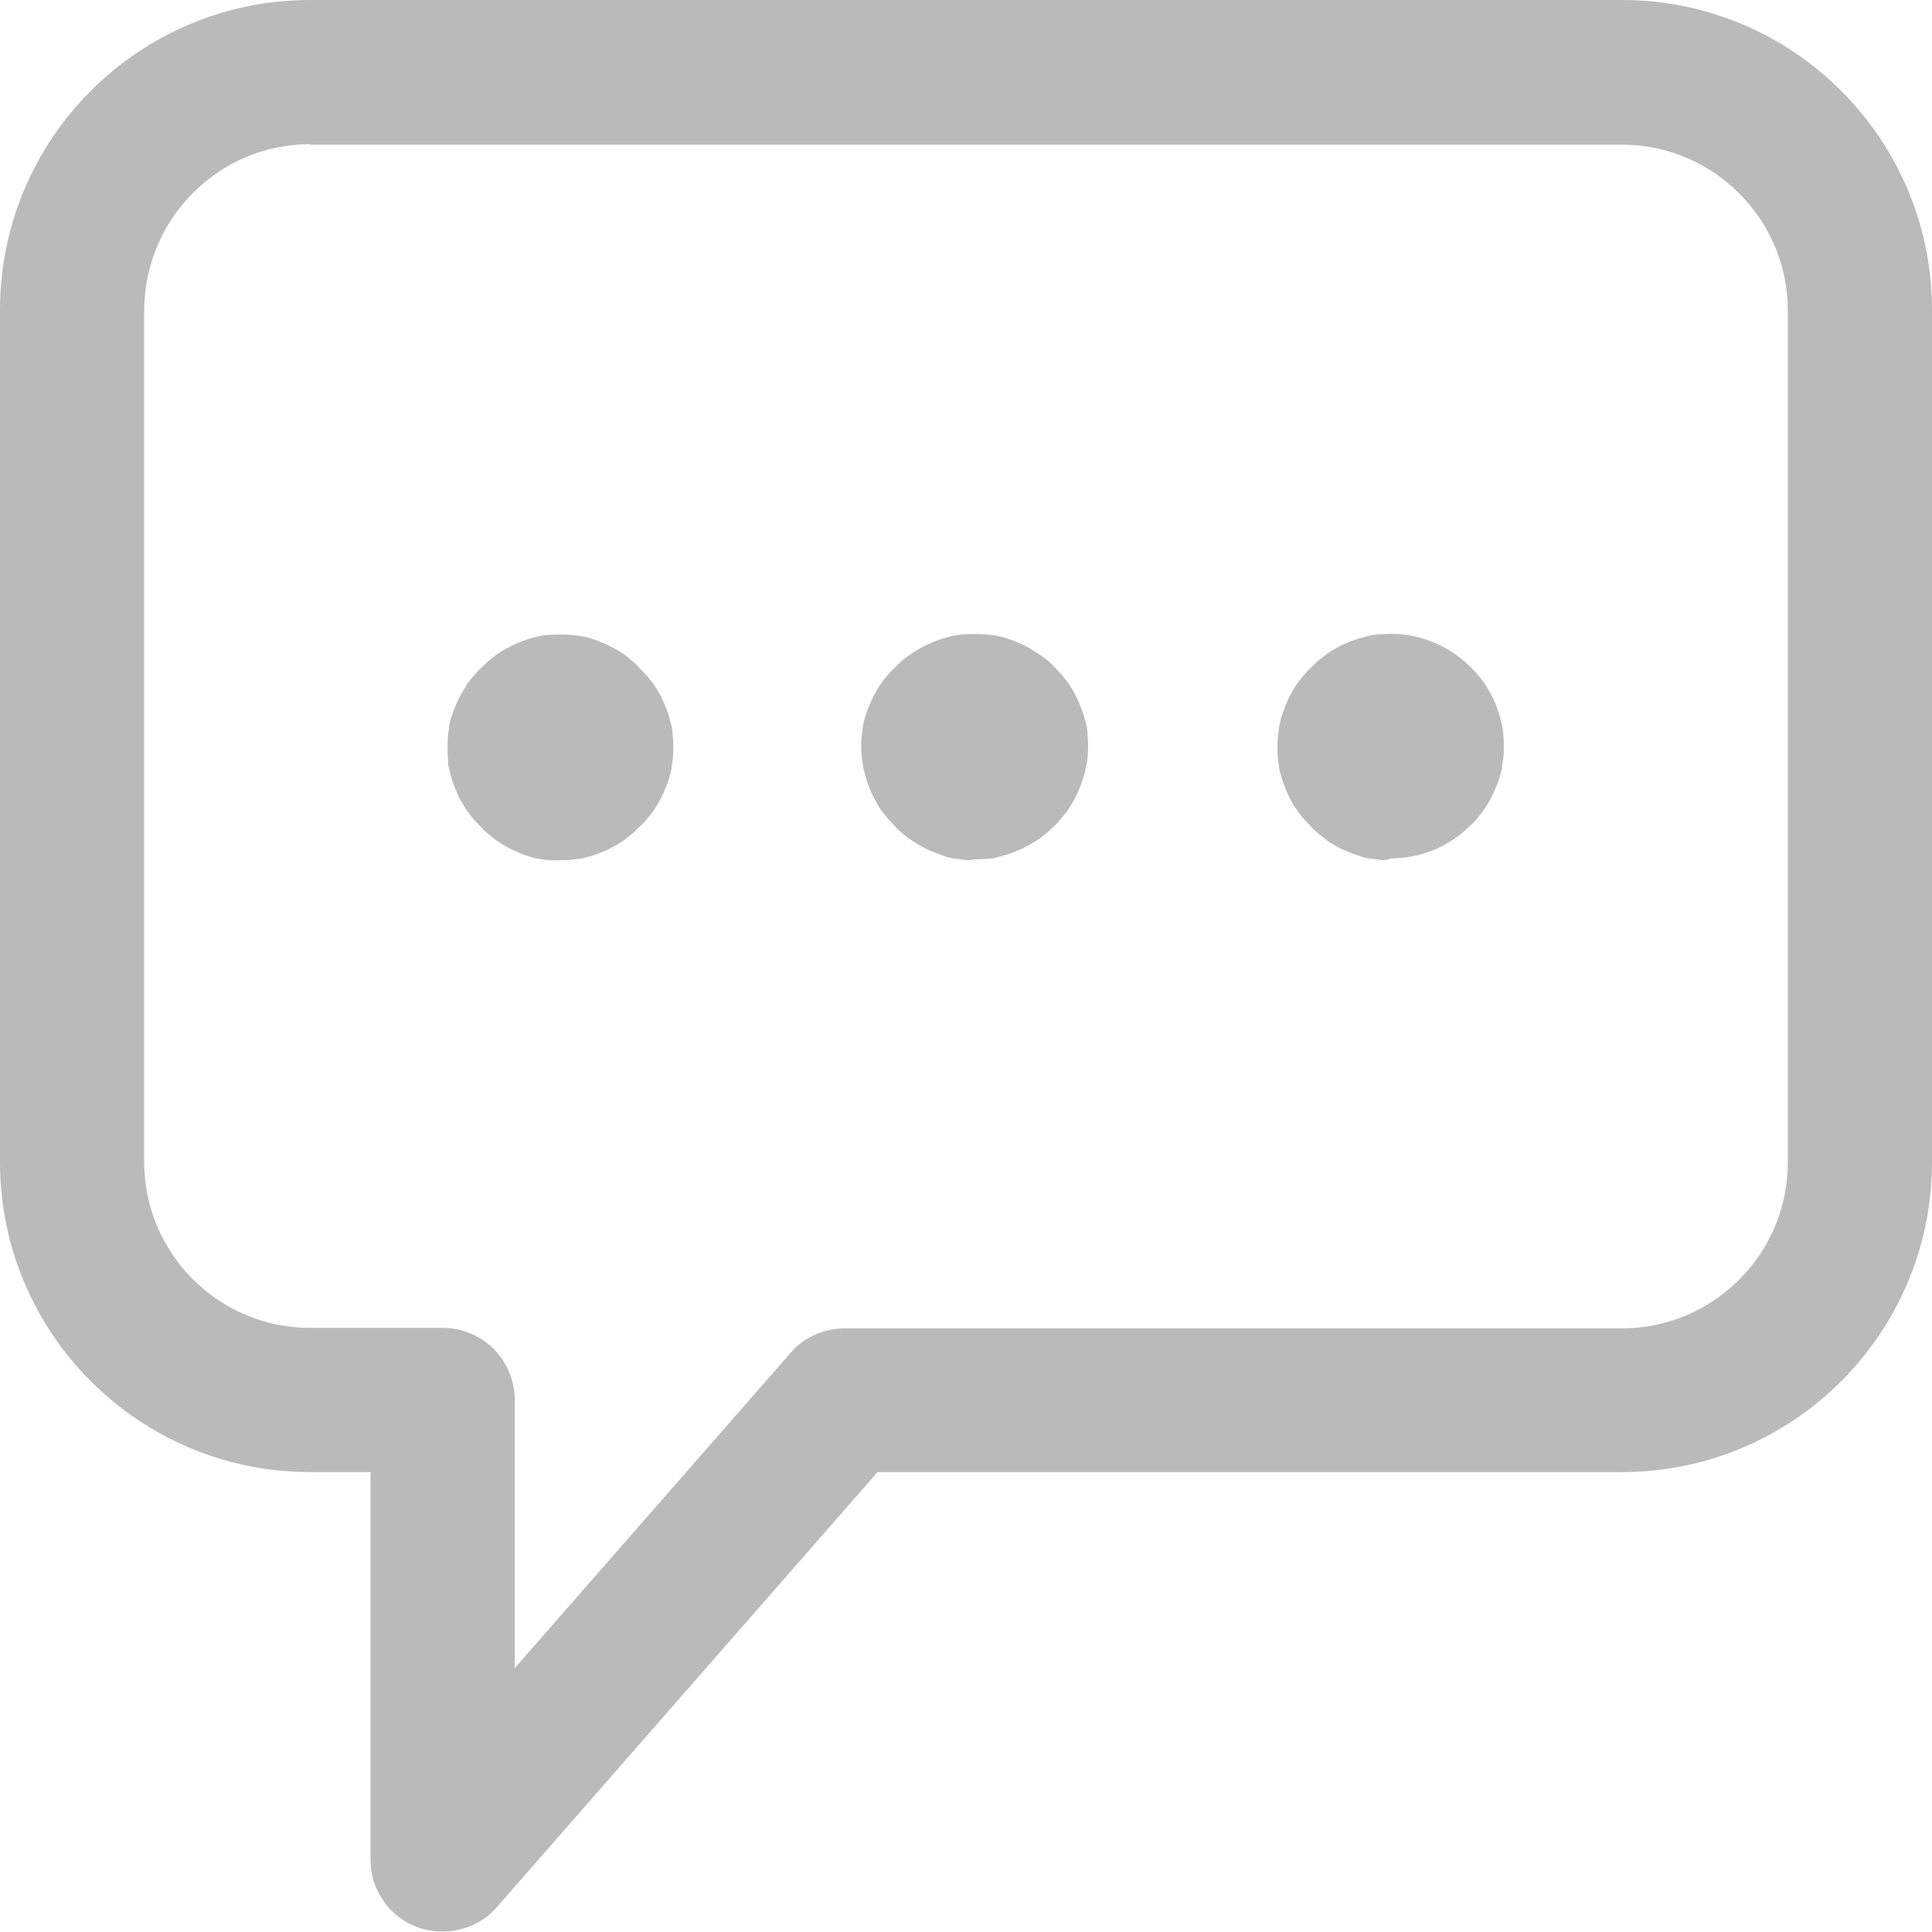
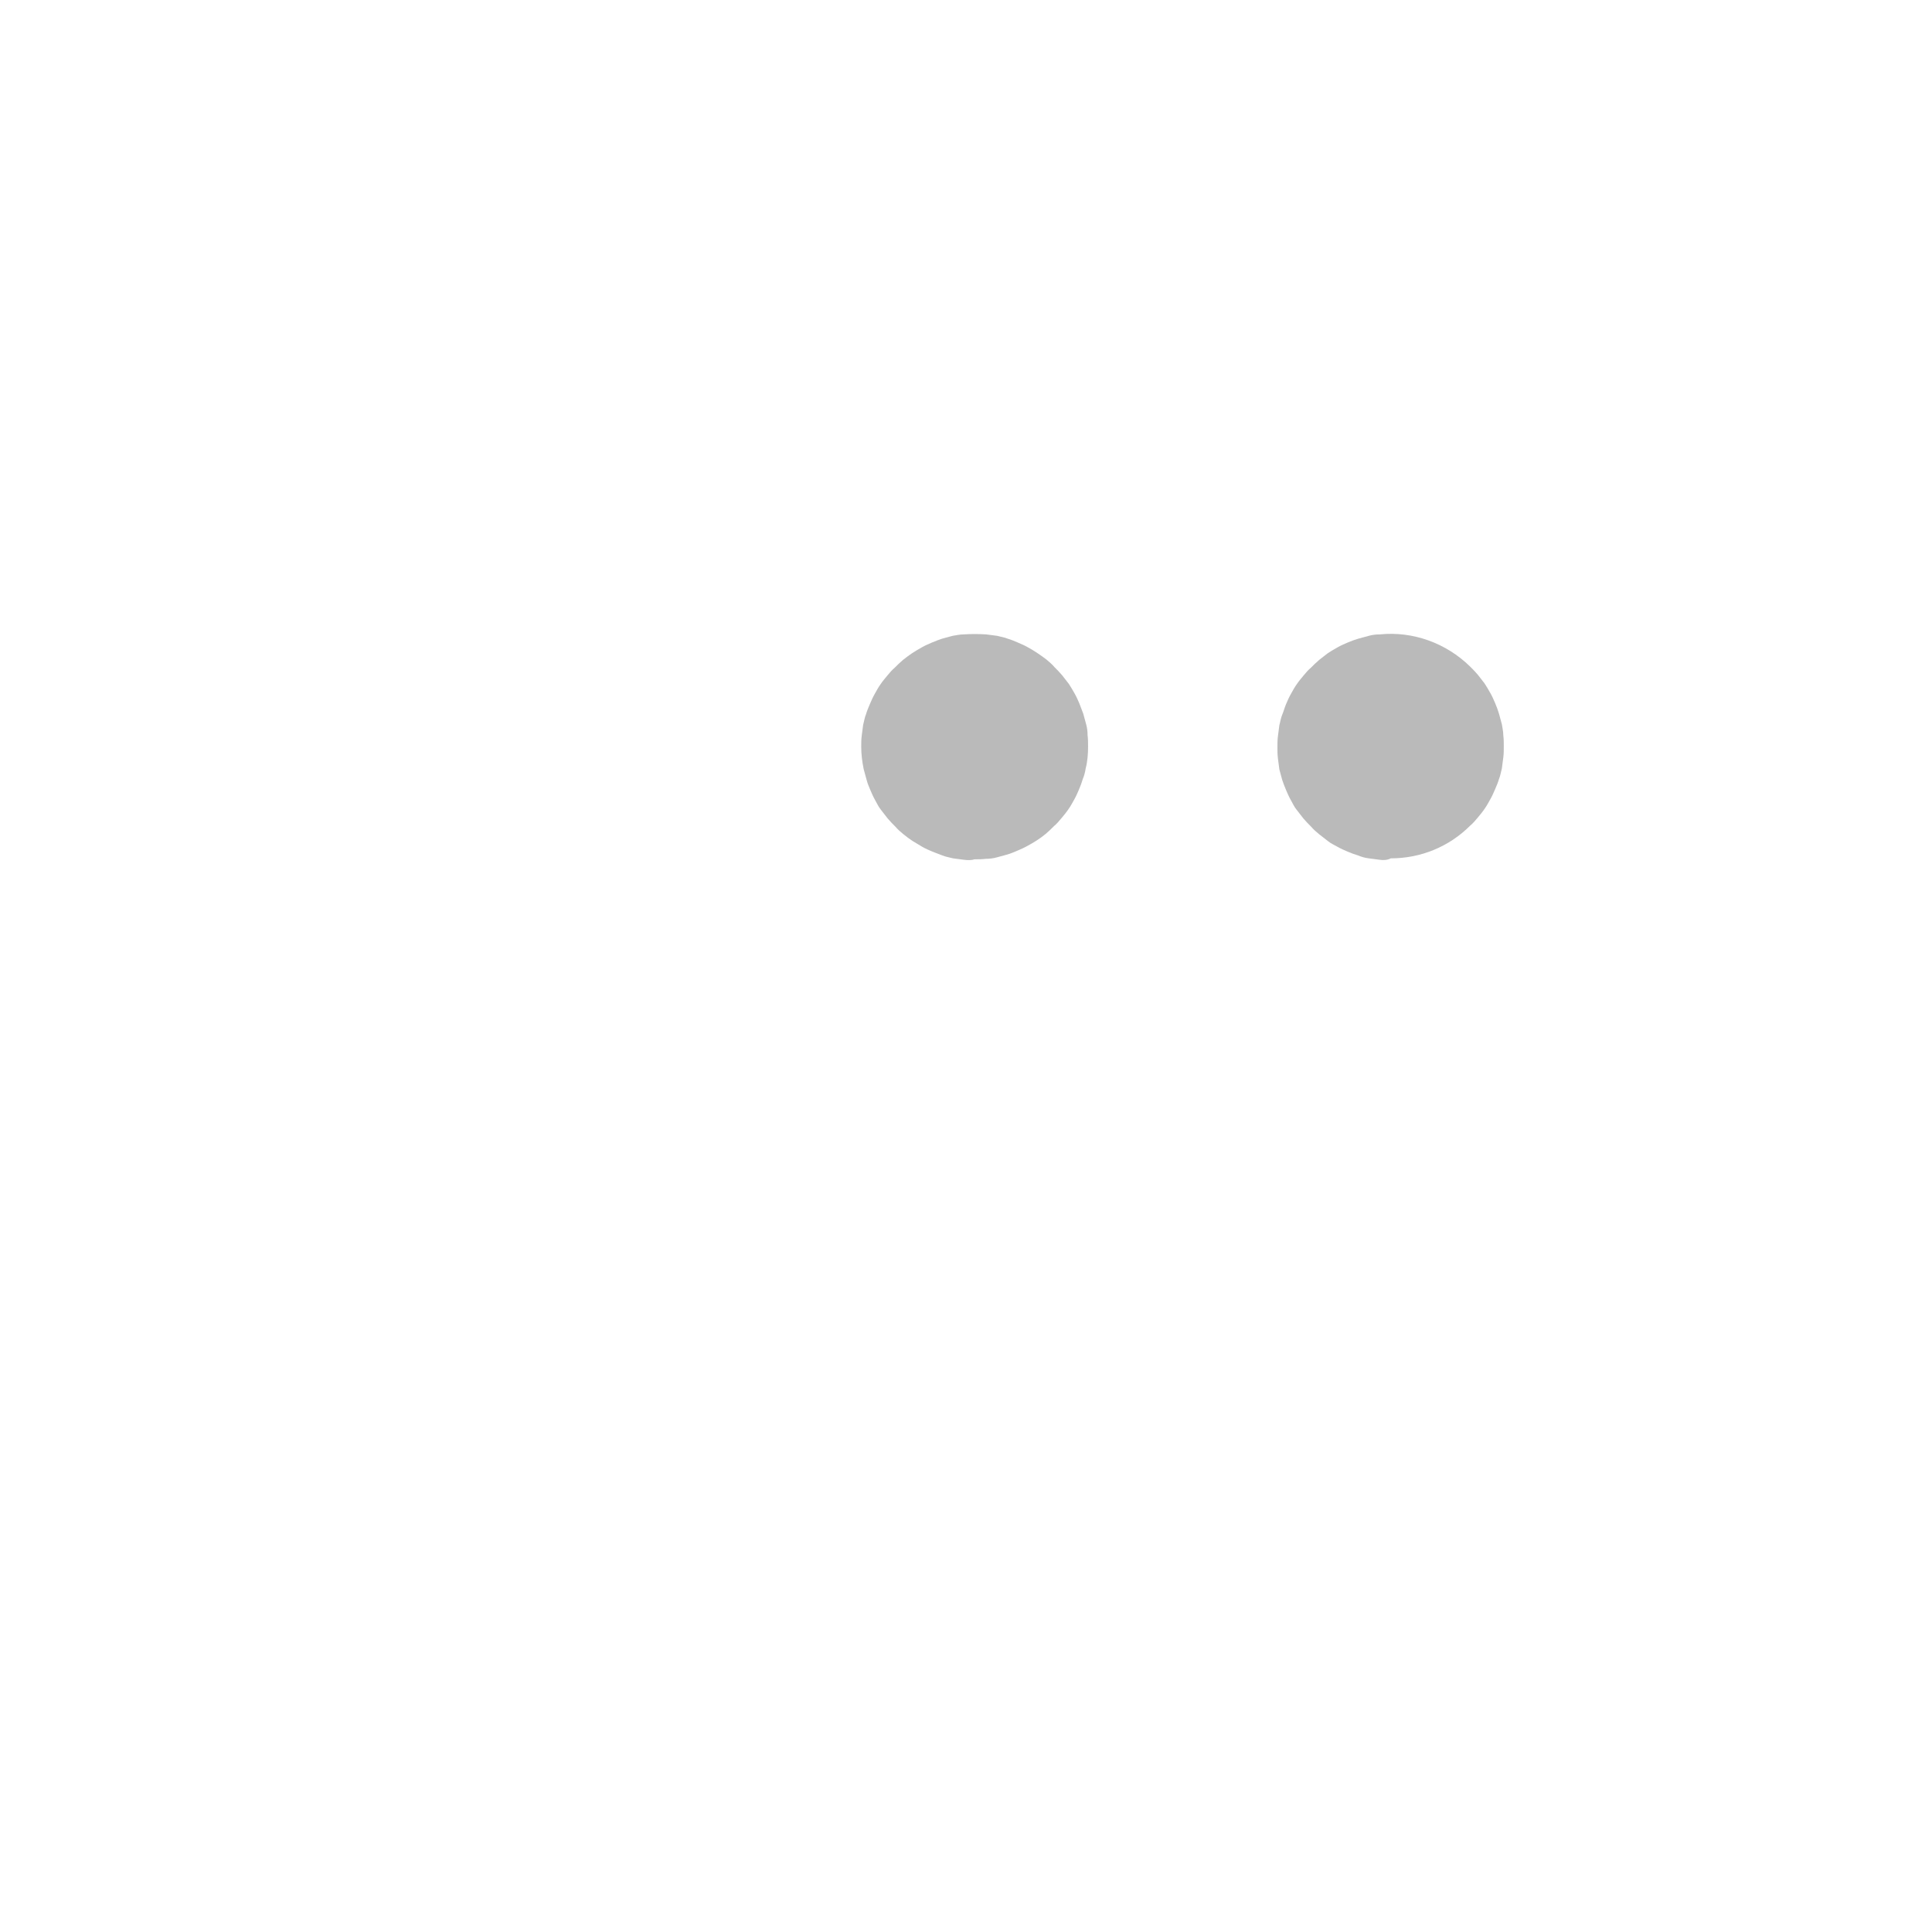
<svg xmlns="http://www.w3.org/2000/svg" version="1.1" id="Слой_1" x="0px" y="0px" viewBox="0 0 402 402" style="enable-background:new 0 0 402 402;" xml:space="preserve">
  <style type="text/css">
	.st0{fill:#BABABA;}
</style>
  <title />
  <g id="_1">
-     <path class="st0" d="M77.1,387v-80.7H64.5C28.9,306.3,0,277.4,0,241.8L0,64.5C0,28.9,28.9,0,64.5,0l273,0   C373.1,0,402,28.9,402,64.5l0,177.3c0,35.6-28.9,64.5-64.5,64.5H182.6l-79.2,90.5c-2.8,3.3-7,5.1-11.3,5.1   C83.9,402,77.1,395.3,77.1,387z M64.5,30c-19,0-34.4,15.5-34.5,34.5v177.3c0,19,15.5,34.5,34.5,34.5h27.6c8.3,0,15,6.7,15,15v55.8   l57.4-65.6c2.8-3.3,7-5.1,11.3-5.1h161.7c19,0,34.5-15.5,34.5-34.5l0-177.3c0-19-15.5-34.5-34.5-34.5H64.5z" />
    <path class="st0" d="M287.1,178.9c-0.7-0.1-1.5-0.2-2.3-0.3s-1.5-0.3-2.2-0.6c-0.7-0.2-1.5-0.5-2.2-0.8c-0.7-0.3-1.4-0.6-2.1-1   s-1.4-0.7-2-1.2s-1.2-0.9-1.8-1.4s-1.2-1-1.7-1.6c-0.5-0.5-1.1-1.1-1.6-1.7c-0.5-0.6-0.9-1.2-1.4-1.8s-0.8-1.3-1.2-2   c-0.4-0.7-0.7-1.4-1-2.1c-0.3-0.7-0.6-1.5-0.8-2.1c-0.2-0.7-0.4-1.5-0.6-2.2c-0.1-0.7-0.2-1.5-0.3-2.3s-0.1-1.6-0.1-2.3   s0-1.6,0.1-2.3c0.1-0.7,0.2-1.5,0.3-2.3c0.2-0.7,0.3-1.5,0.6-2.2s0.5-1.5,0.8-2.2c0.3-0.7,0.6-1.4,1-2.1c0.4-0.7,0.7-1.3,1.2-2   c0.4-0.6,0.9-1.2,1.4-1.8c0.5-0.6,1-1.2,1.6-1.7c0.5-0.5,1.1-1.1,1.7-1.6c0.6-0.5,1.2-0.9,1.8-1.4c0.6-0.4,1.3-0.8,2-1.2   s1.4-0.7,2.1-1c0.7-0.3,1.5-0.6,2.2-0.8c0.7-0.2,1.5-0.4,2.2-0.6s1.5-0.3,2.3-0.3c6.9-0.7,13.8,1.8,18.8,6.7   c0.5,0.5,1.1,1.1,1.6,1.7s0.9,1.2,1.4,1.8c0.4,0.6,0.8,1.3,1.2,2c0.4,0.7,0.7,1.4,1,2.1c0.3,0.7,0.6,1.5,0.8,2.2s0.4,1.5,0.6,2.2   c0.1,0.7,0.3,1.5,0.3,2.3c0.1,0.8,0.1,1.5,0.1,2.3c0,0.8,0,1.5-0.1,2.3c-0.1,0.7-0.2,1.6-0.3,2.3c-0.2,0.7-0.3,1.5-0.6,2.2   c-0.2,0.7-0.5,1.4-0.8,2.1c-0.3,0.7-0.6,1.4-1,2.1c-0.4,0.7-0.7,1.3-1.2,2c-0.4,0.6-0.9,1.2-1.4,1.8c-0.5,0.6-1,1.2-1.6,1.7   c-4.4,4.4-10.3,6.8-16.5,6.8C288.6,179,287.8,179,287.1,178.9z" />
-     <path class="st0" d="M114.3,179c-0.7-0.1-1.5-0.2-2.3-0.3c-0.7-0.2-1.5-0.3-2.2-0.6c-0.7-0.2-1.4-0.5-2.1-0.8   c-0.7-0.3-1.4-0.6-2.1-1c-0.7-0.4-1.3-0.7-2-1.2c-0.6-0.4-1.2-0.9-1.8-1.4c-0.6-0.5-1.2-1-1.7-1.6s-1.1-1.1-1.6-1.7   c-0.5-0.6-0.9-1.2-1.4-1.8c-0.4-0.6-0.8-1.3-1.2-2c-0.4-0.7-0.7-1.4-1-2.1c-0.3-0.7-0.6-1.5-0.8-2.1c-0.2-0.7-0.4-1.5-0.6-2.2   s-0.3-1.5-0.3-2.3c-0.1-1.6-0.1-3.1,0-4.7c0.1-0.7,0.2-1.6,0.3-2.3s0.3-1.5,0.6-2.2c0.2-0.7,0.5-1.4,0.8-2.1s0.6-1.4,1-2.1   c0.4-0.7,0.8-1.3,1.2-2c0.4-0.6,0.9-1.2,1.4-1.8c0.5-0.6,1-1.2,1.6-1.7s1.1-1.1,1.7-1.6c0.6-0.5,1.2-0.9,1.8-1.4   c0.6-0.4,1.3-0.8,2-1.2c0.7-0.4,1.4-0.7,2.1-1c0.7-0.3,1.5-0.6,2.1-0.8c0.7-0.2,1.5-0.4,2.2-0.6s1.5-0.3,2.3-0.3   c1.5-0.1,3.1-0.1,4.6,0c0.7,0.1,1.6,0.2,2.3,0.3c0.7,0.2,1.5,0.3,2.2,0.6c0.7,0.2,1.4,0.5,2.1,0.8c0.7,0.3,1.4,0.6,2.1,1   c0.7,0.4,1.3,0.7,2,1.2c0.6,0.4,1.2,0.9,1.8,1.4s1.2,1,1.7,1.6s1.1,1.1,1.6,1.7c0.5,0.6,0.9,1.2,1.4,1.8c0.4,0.6,0.8,1.3,1.2,2   c0.4,0.7,0.7,1.4,1,2.1c0.3,0.7,0.6,1.5,0.8,2.1c0.2,0.7,0.4,1.5,0.6,2.2s0.2,1.5,0.3,2.3c0.1,0.7,0.1,1.6,0.1,2.3   c0,0.7,0,1.6-0.1,2.3c-0.1,0.7-0.2,1.6-0.3,2.3c-0.2,0.7-0.3,1.5-0.6,2.2c-0.2,0.7-0.5,1.4-0.8,2.1c-0.3,0.7-0.6,1.4-1,2.1   c-0.4,0.7-0.7,1.3-1.2,2c-0.4,0.6-0.9,1.2-1.4,1.8s-1,1.2-1.6,1.7s-1.1,1.1-1.7,1.6c-0.6,0.5-1.2,0.9-1.8,1.4   c-0.6,0.4-1.3,0.8-2,1.2c-0.7,0.4-1.4,0.7-2.1,1c-0.7,0.3-1.5,0.6-2.1,0.8c-0.7,0.2-1.5,0.4-2.2,0.6c-0.7,0.1-1.5,0.2-2.3,0.3   c-0.7,0.1-1.5,0.1-2.3,0.1C115.9,179,115,179,114.3,179z" />
    <path class="st0" d="M200.6,178.9c-0.7-0.1-1.5-0.2-2.3-0.3c-0.7-0.2-1.5-0.3-2.2-0.6s-1.4-0.5-2.1-0.8c-0.7-0.3-1.4-0.6-2.1-1   c-0.7-0.4-1.3-0.8-2-1.2c-0.6-0.4-1.3-0.9-1.9-1.4c-0.6-0.5-1.2-1-1.7-1.6c-0.5-0.5-1.1-1.1-1.6-1.7c-0.5-0.6-0.9-1.2-1.4-1.8   s-0.8-1.3-1.2-2c-0.4-0.7-0.7-1.4-1-2.1c-0.3-0.7-0.6-1.4-0.8-2.2c-0.2-0.7-0.4-1.5-0.6-2.2c-0.3-1.5-0.5-3-0.5-4.6   c0-0.8,0-1.5,0.1-2.3c0.1-0.8,0.2-1.5,0.3-2.3c0.2-0.7,0.3-1.5,0.6-2.2c0.2-0.7,0.5-1.4,0.8-2.1c0.3-0.7,0.6-1.4,1-2.1   c0.4-0.7,0.7-1.3,1.2-2c0.4-0.6,0.9-1.2,1.4-1.8c0.5-0.6,1-1.2,1.6-1.7c0.5-0.5,1.1-1.1,1.7-1.6c0.6-0.5,1.2-0.9,1.9-1.4   c0.6-0.4,1.3-0.8,2-1.2c0.7-0.4,1.4-0.7,2.1-1c0.7-0.3,1.5-0.6,2.1-0.8c0.7-0.2,1.5-0.4,2.2-0.6c0.7-0.1,1.5-0.3,2.3-0.3   c1.6-0.1,3.1-0.1,4.7,0c0.7,0.1,1.5,0.2,2.3,0.3c0.7,0.2,1.5,0.3,2.2,0.6c0.7,0.2,1.4,0.5,2.1,0.8c0.7,0.3,1.4,0.6,2.1,1   c1.3,0.7,2.6,1.6,3.8,2.5c0.6,0.5,1.2,1,1.7,1.6c0.5,0.5,1.1,1.1,1.6,1.7c0.5,0.6,0.9,1.2,1.4,1.8c0.4,0.6,0.8,1.3,1.2,2   c0.4,0.7,0.7,1.4,1,2.1c0.3,0.7,0.5,1.4,0.8,2.1c0.2,0.7,0.4,1.5,0.6,2.2c0.2,0.7,0.3,1.5,0.3,2.3c0.1,0.8,0.1,1.5,0.1,2.3   c0,1.5-0.1,3.1-0.5,4.6c-0.1,0.7-0.3,1.5-0.6,2.2c-0.2,0.7-0.5,1.5-0.8,2.2c-0.3,0.7-0.6,1.4-1,2.1c-0.4,0.7-0.7,1.3-1.2,2   c-0.4,0.6-0.9,1.2-1.4,1.8c-0.5,0.6-1,1.2-1.6,1.7c-0.5,0.5-1.1,1.1-1.7,1.6c-1.2,1-2.5,1.8-3.8,2.5c-0.7,0.4-1.4,0.7-2.1,1   c-0.7,0.3-1.4,0.6-2.1,0.8s-1.5,0.4-2.2,0.6s-1.5,0.3-2.3,0.3c-0.8,0.1-1.5,0.1-2.3,0.1C202.2,179,201.4,179,200.6,178.9z" />
  </g>
</svg>